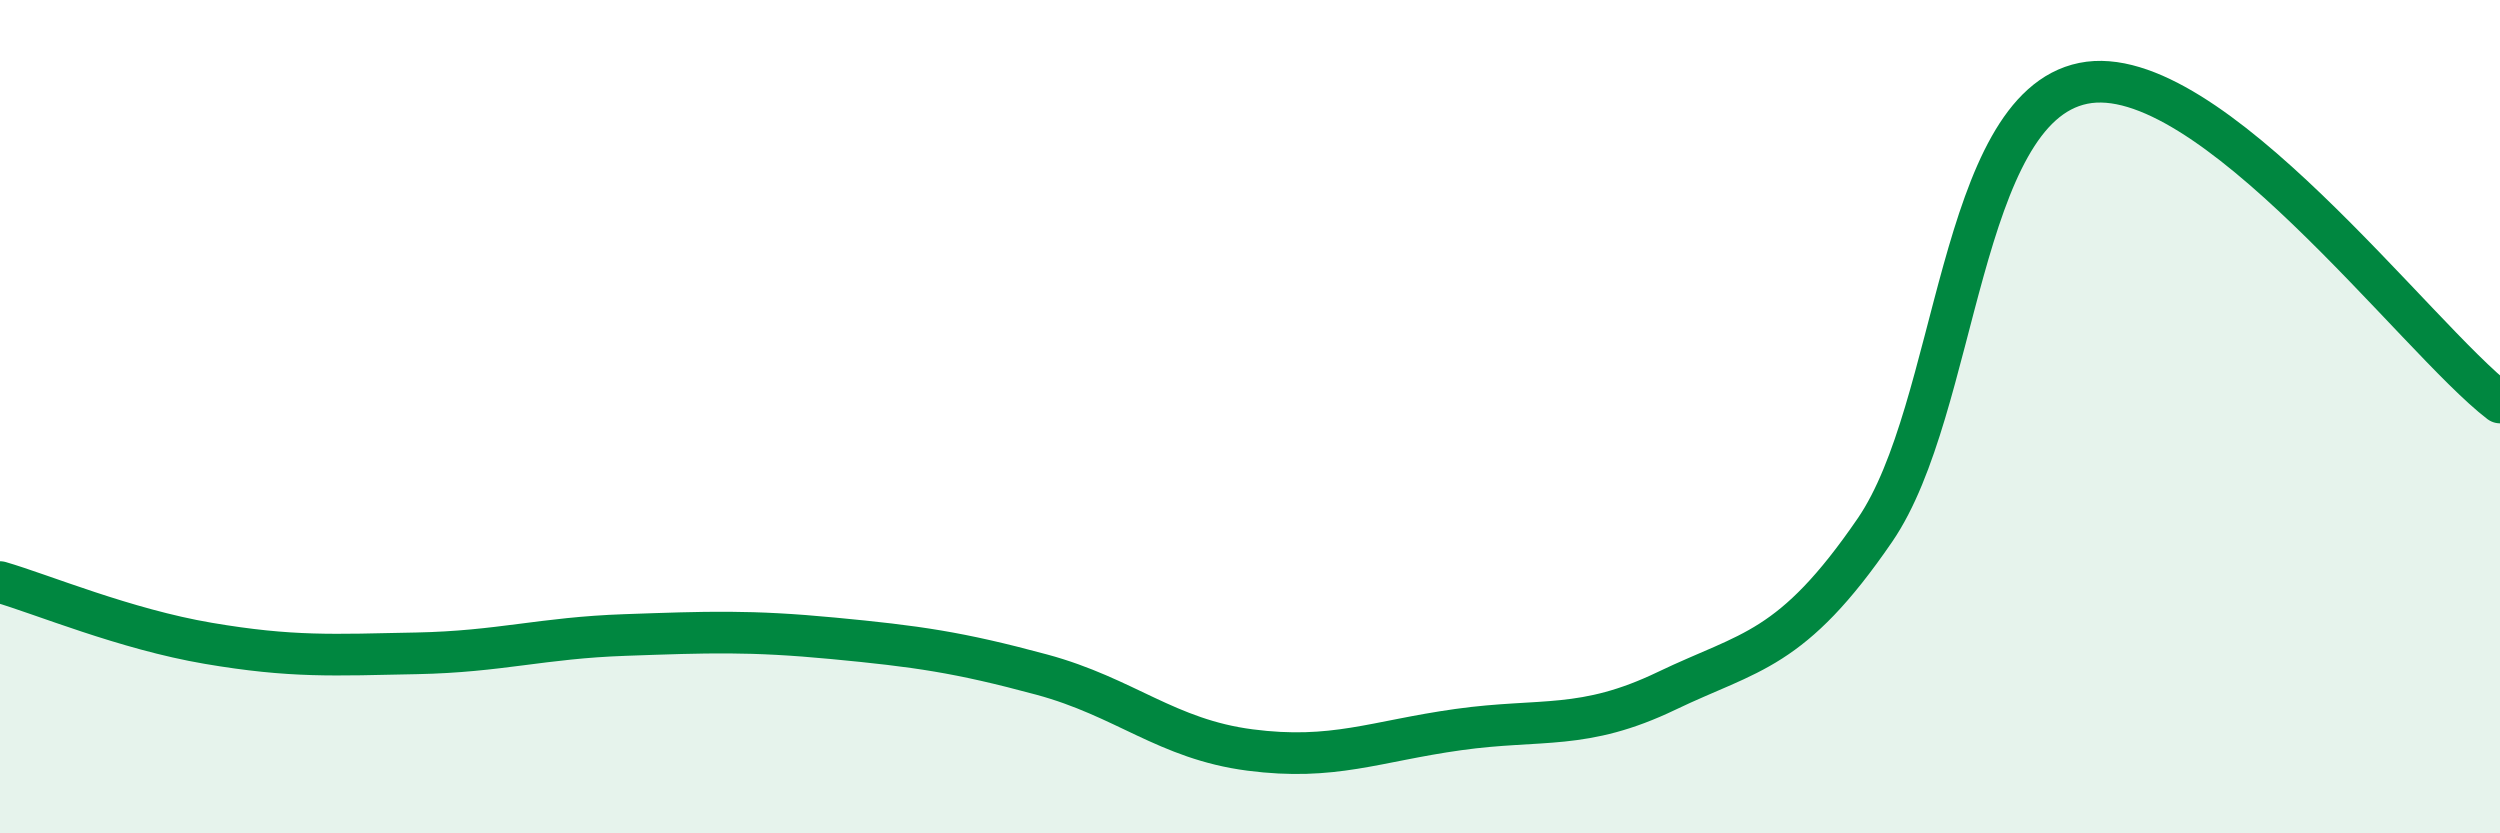
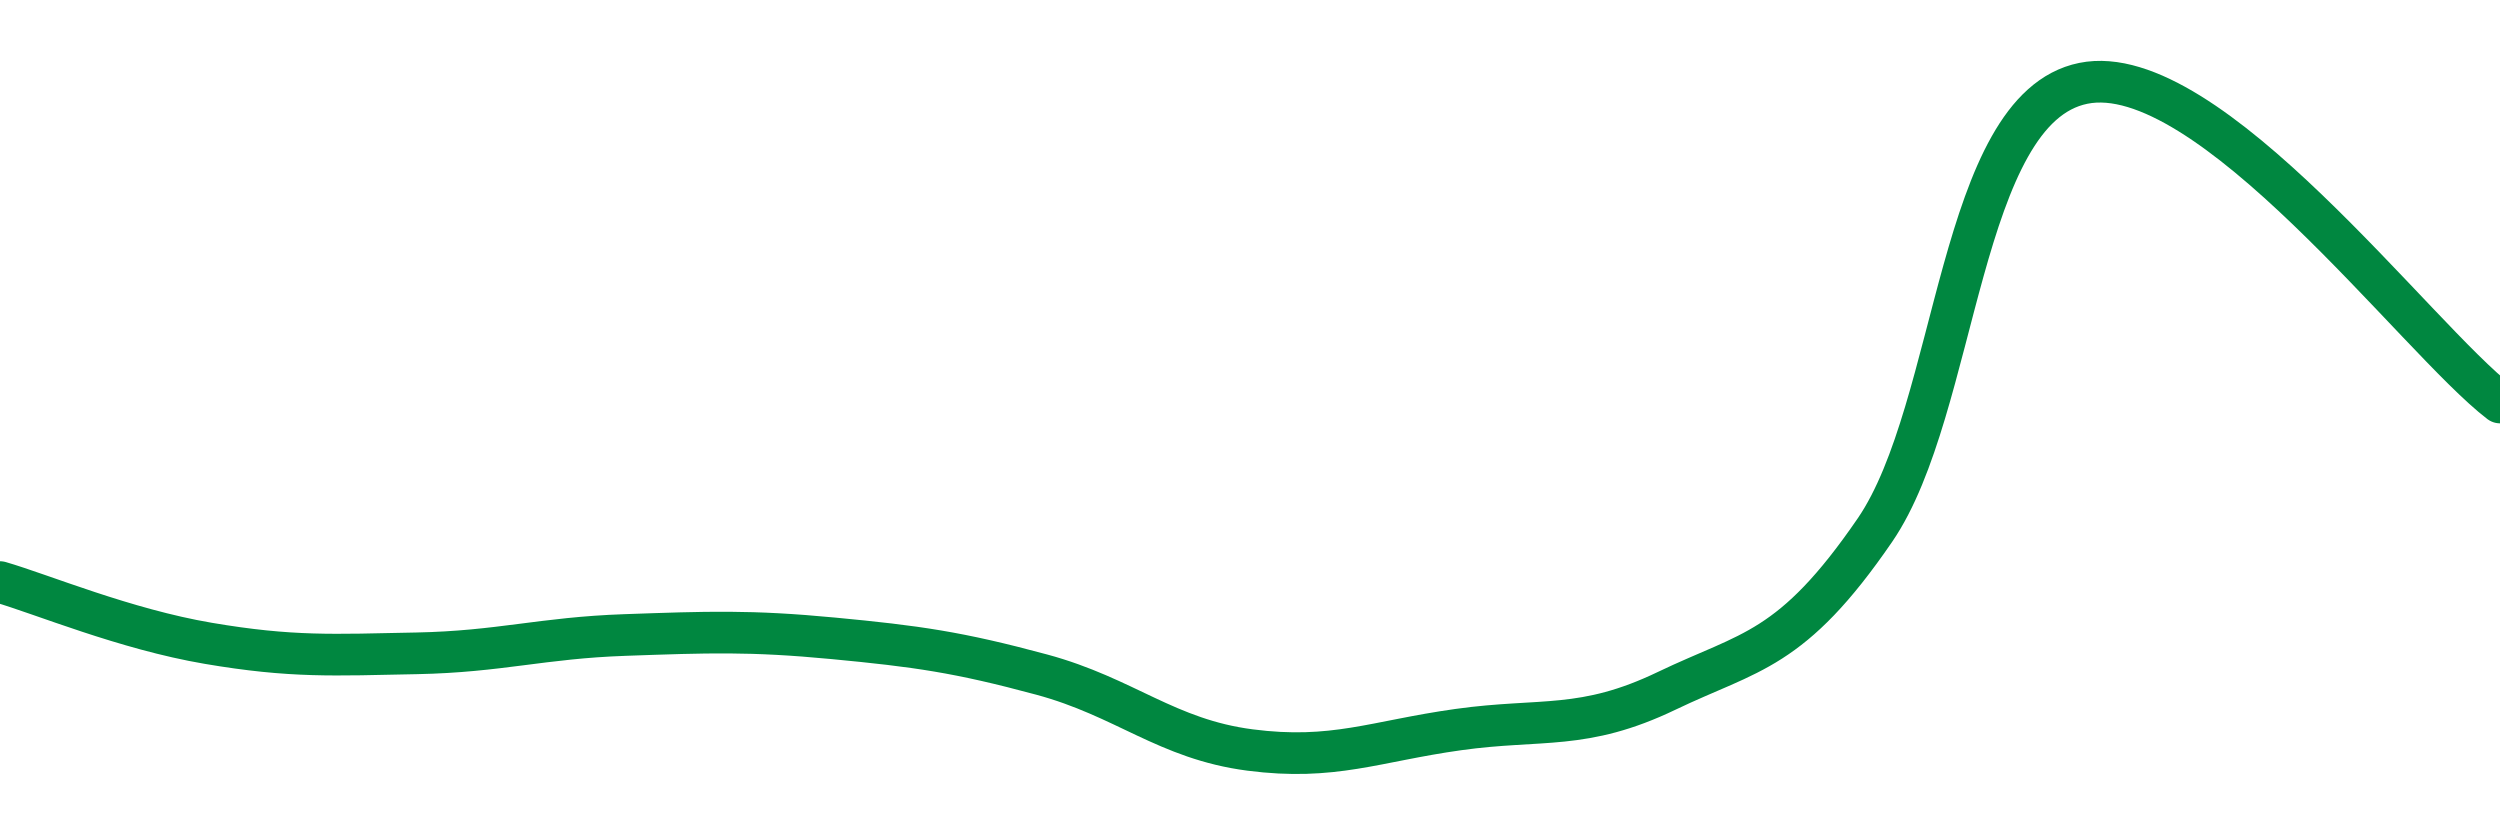
<svg xmlns="http://www.w3.org/2000/svg" width="60" height="20" viewBox="0 0 60 20">
-   <path d="M 0,13.97 C 1,14.26 3,15.1 5,15.44 C 7,15.78 8,15.72 10,15.68 C 12,15.64 13,15.31 15,15.24 C 17,15.17 18,15.13 20,15.32 C 22,15.51 23,15.65 25,16.19 C 27,16.73 28,17.74 30,18 C 32,18.26 33,17.79 35,17.51 C 37,17.23 38,17.54 40,16.58 C 42,15.62 43,15.64 45,12.72 C 47,9.8 47,2.61 50,2 C 53,1.39 58,8.13 60,9.66L60 20L0 20Z" fill="#008740" opacity="0.1" stroke-linecap="round" stroke-linejoin="round" />
  <path d="M 0,13.97 C 1,14.26 3,15.1 5,15.44 C 7,15.78 8,15.72 10,15.68 C 12,15.64 13,15.31 15,15.24 C 17,15.17 18,15.13 20,15.32 C 22,15.51 23,15.65 25,16.19 C 27,16.73 28,17.74 30,18 C 32,18.26 33,17.79 35,17.51 C 37,17.23 38,17.54 40,16.58 C 42,15.62 43,15.64 45,12.72 C 47,9.8 47,2.61 50,2 C 53,1.39 58,8.13 60,9.66" stroke="#008740" stroke-width="1" fill="none" stroke-linecap="round" stroke-linejoin="round" />
</svg>